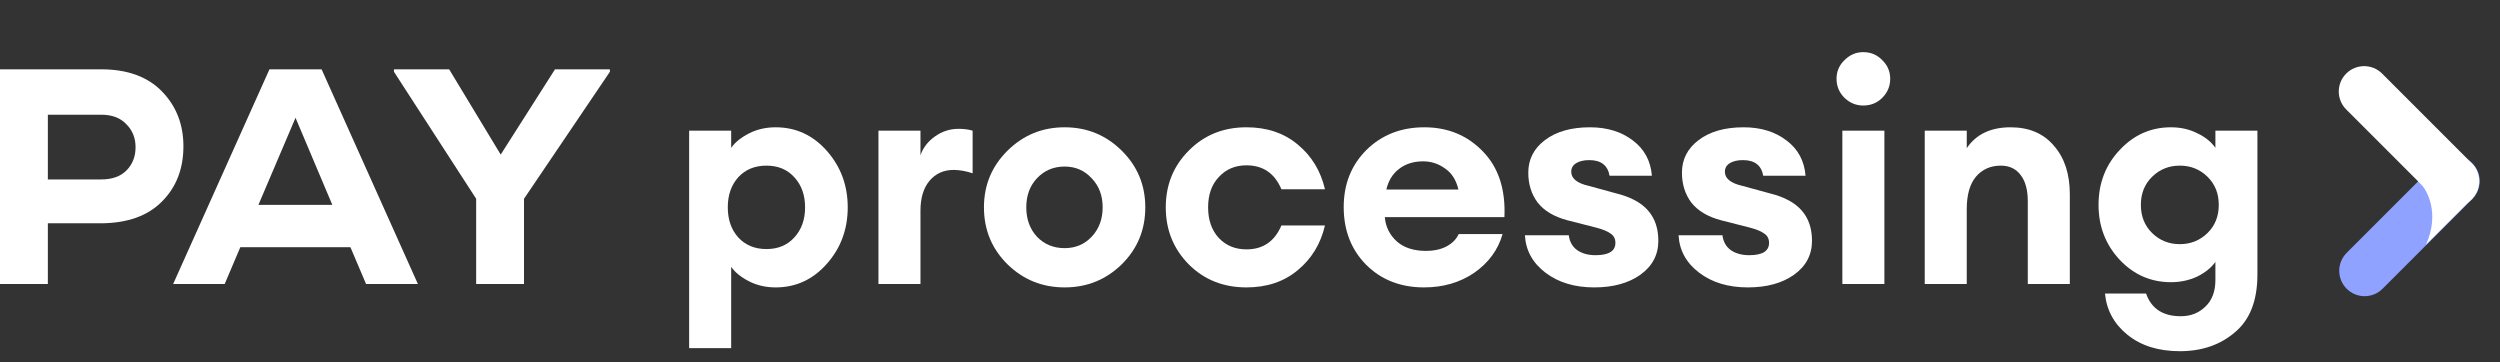
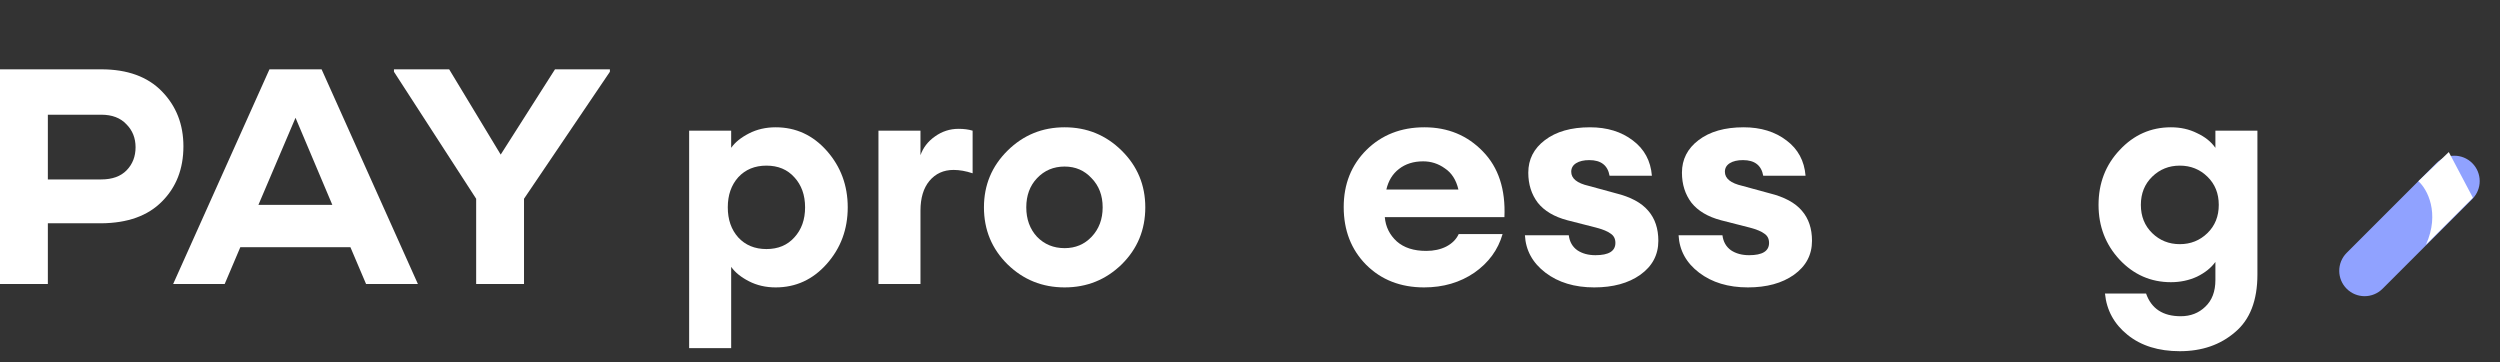
<svg xmlns="http://www.w3.org/2000/svg" width="207" height="30" viewBox="0 0 207 30" fill="none">
  <rect x="0" y="0" width="207" height="30" fill="#333333" stroke="none" />
  <path d="M194.304 20.937C193.484 21.758 193.484 23.088 194.304 23.908C195.125 24.729 196.455 24.729 197.275 23.908L204.704 16.48C205.524 15.66 205.524 14.329 204.704 13.509C203.883 12.688 202.553 12.688 201.732 13.509L194.304 20.937Z" fill="#90A2FF" />
-   <path d="M194.266 9.063C193.446 8.242 193.446 6.912 194.266 6.092C195.087 5.271 196.417 5.271 197.238 6.092L204.666 13.52C205.486 14.34 205.486 15.671 204.666 16.491C203.845 17.312 202.515 17.312 201.695 16.491L194.266 9.063Z" fill="white" />
  <path d="M200.87 20.259C202.046 17.653 200.975 15.636 200.239 15.006L202.76 12.59L204.756 16.372L200.87 20.259Z" fill="white" />
  <path d="M3.962 9.498V14.857H8.381C9.295 14.857 9.998 14.603 10.489 14.095C10.98 13.587 11.225 12.952 11.225 12.191C11.225 11.429 10.971 10.794 10.463 10.286C9.972 9.761 9.278 9.498 8.381 9.498H3.962ZM8.381 18.489H3.962V23.517H0V5.74H8.381C10.548 5.74 12.224 6.349 13.409 7.568C14.595 8.787 15.187 10.303 15.187 12.114C15.187 13.977 14.595 15.501 13.409 16.686C12.241 17.871 10.565 18.472 8.381 18.489Z" fill="white" />
  <path d="M30.311 23.517L29.015 20.47H19.898L18.603 23.517H14.336L22.311 5.74H26.628L34.603 23.517H30.311ZM27.517 16.965L24.469 9.752L21.396 16.965H27.517Z" fill="white" />
  <path d="M37.191 5.74L41.458 12.8L45.953 5.74H50.499V5.943L43.388 16.457V23.517H39.426V16.457L32.62 5.943V5.74H37.191Z" fill="white" />
  <path d="M60.541 28.825H57.061V10.819H60.541V12.241C60.862 11.784 61.353 11.386 62.014 11.048C62.674 10.709 63.41 10.54 64.223 10.54C65.899 10.54 67.313 11.191 68.465 12.495C69.616 13.799 70.192 15.357 70.192 17.168C70.192 18.98 69.616 20.538 68.465 21.841C67.313 23.145 65.899 23.797 64.223 23.797C63.41 23.797 62.674 23.628 62.014 23.289C61.353 22.95 60.862 22.552 60.541 22.095V28.825ZM61.125 19.657C61.717 20.3 62.496 20.622 63.461 20.622C64.426 20.622 65.197 20.3 65.772 19.657C66.365 19.014 66.661 18.184 66.661 17.168C66.661 16.152 66.365 15.323 65.772 14.679C65.197 14.036 64.426 13.714 63.461 13.714C62.496 13.714 61.717 14.036 61.125 14.679C60.549 15.323 60.261 16.152 60.261 17.168C60.261 18.184 60.549 19.014 61.125 19.657Z" fill="white" />
  <path d="M72.736 23.517V10.819H76.215V12.851C76.435 12.224 76.833 11.708 77.409 11.302C78.001 10.878 78.653 10.667 79.365 10.667C79.805 10.667 80.194 10.717 80.533 10.819V14.349C79.974 14.163 79.449 14.07 78.958 14.07C78.129 14.07 77.46 14.375 76.952 14.984C76.461 15.577 76.215 16.398 76.215 17.448V23.517H72.736Z" fill="white" />
  <path d="M92.874 21.892C91.571 23.162 89.996 23.797 88.151 23.797C86.305 23.797 84.731 23.162 83.427 21.892C82.123 20.605 81.471 19.031 81.471 17.168C81.471 15.323 82.123 13.757 83.427 12.47C84.731 11.183 86.305 10.54 88.151 10.54C89.996 10.54 91.571 11.183 92.874 12.47C94.178 13.757 94.83 15.323 94.83 17.168C94.83 19.031 94.178 20.605 92.874 21.892ZM88.151 20.546C89.048 20.546 89.793 20.233 90.385 19.606C90.995 18.963 91.3 18.15 91.3 17.168C91.3 16.186 90.995 15.382 90.385 14.756C89.793 14.112 89.048 13.79 88.151 13.79C87.236 13.79 86.474 14.112 85.865 14.756C85.272 15.382 84.976 16.186 84.976 17.168C84.976 18.15 85.272 18.963 85.865 19.606C86.474 20.233 87.236 20.546 88.151 20.546Z" fill="white" />
-   <path d="M103.206 23.797C101.293 23.797 99.701 23.162 98.431 21.892C97.161 20.605 96.526 19.031 96.526 17.168C96.526 15.306 97.161 13.74 98.431 12.47C99.701 11.183 101.293 10.54 103.206 10.54C104.899 10.54 106.313 11.014 107.447 11.962C108.598 12.91 109.352 14.146 109.707 15.67H106.101C105.542 14.349 104.577 13.689 103.206 13.689C102.275 13.689 101.513 14.011 100.92 14.654C100.327 15.28 100.031 16.119 100.031 17.168C100.031 18.218 100.327 19.065 100.92 19.708C101.513 20.334 102.275 20.648 103.206 20.648C104.577 20.648 105.542 19.987 106.101 18.667H109.707C109.352 20.191 108.598 21.427 107.447 22.375C106.313 23.323 104.899 23.797 103.206 23.797Z" fill="white" />
  <path d="M117.912 23.797C115.965 23.797 114.365 23.17 113.112 21.918C111.877 20.665 111.259 19.073 111.259 17.143C111.259 15.247 111.885 13.672 113.138 12.419C114.408 11.166 116.008 10.54 117.938 10.54C119.885 10.54 121.502 11.209 122.789 12.546C124.075 13.867 124.668 15.678 124.566 17.981H114.662C114.729 18.777 115.06 19.445 115.652 19.987C116.245 20.512 117.057 20.775 118.09 20.775C118.717 20.775 119.267 20.656 119.741 20.419C120.232 20.165 120.579 19.818 120.782 19.378H124.414C124.042 20.681 123.263 21.748 122.078 22.578C120.892 23.39 119.504 23.797 117.912 23.797ZM117.836 13.359C117.041 13.359 116.372 13.57 115.83 13.994C115.305 14.4 114.958 14.967 114.789 15.695H120.757C120.571 14.899 120.198 14.315 119.639 13.943C119.098 13.553 118.497 13.359 117.836 13.359Z" fill="white" />
  <path d="M132.003 23.797C130.377 23.797 129.031 23.39 127.964 22.578C126.898 21.765 126.331 20.732 126.263 19.479H129.895C129.962 20.021 130.199 20.436 130.606 20.724C131.012 20.995 131.512 21.13 132.104 21.13C133.205 21.13 133.755 20.791 133.755 20.114C133.755 19.776 133.628 19.522 133.374 19.352C133.137 19.166 132.731 18.997 132.155 18.844L129.768 18.235C128.684 17.947 127.871 17.465 127.33 16.787C126.805 16.093 126.542 15.264 126.542 14.298C126.542 13.198 126.999 12.3 127.914 11.606C128.845 10.895 130.089 10.54 131.647 10.54C133.069 10.54 134.254 10.904 135.203 11.632C136.151 12.343 136.676 13.316 136.777 14.552H133.272C133.12 13.689 132.561 13.257 131.596 13.257C131.139 13.257 130.775 13.342 130.504 13.511C130.233 13.68 130.098 13.918 130.098 14.222C130.098 14.781 130.58 15.17 131.545 15.39L133.78 16C135.016 16.305 135.914 16.787 136.472 17.448C137.031 18.091 137.311 18.921 137.311 19.936C137.311 21.105 136.811 22.044 135.812 22.756C134.83 23.45 133.56 23.797 132.003 23.797Z" fill="white" />
  <path d="M144.726 23.797C143.1 23.797 141.754 23.39 140.688 22.578C139.621 21.765 139.054 20.732 138.986 19.479H142.618C142.686 20.021 142.923 20.436 143.329 20.724C143.735 20.995 144.235 21.13 144.827 21.13C145.928 21.13 146.478 20.791 146.478 20.114C146.478 19.776 146.351 19.522 146.097 19.352C145.86 19.166 145.454 18.997 144.878 18.844L142.491 18.235C141.407 17.947 140.595 17.465 140.053 16.787C139.528 16.093 139.265 15.264 139.265 14.298C139.265 13.198 139.723 12.3 140.637 11.606C141.568 10.895 142.813 10.54 144.37 10.54C145.792 10.54 146.978 10.904 147.926 11.632C148.874 12.343 149.399 13.316 149.5 14.552H145.996C145.843 13.689 145.285 13.257 144.319 13.257C143.862 13.257 143.498 13.342 143.227 13.511C142.956 13.68 142.821 13.918 142.821 14.222C142.821 14.781 143.304 15.17 144.269 15.39L146.504 16C147.74 16.305 148.637 16.787 149.196 17.448C149.754 18.091 150.034 18.921 150.034 19.936C150.034 21.105 149.534 22.044 148.535 22.756C147.553 23.45 146.283 23.797 144.726 23.797Z" fill="white" />
-   <path d="M154.274 8.737C153.682 8.737 153.165 8.525 152.725 8.102C152.285 7.661 152.065 7.137 152.065 6.527C152.065 5.917 152.285 5.401 152.725 4.978C153.165 4.538 153.682 4.317 154.274 4.317C154.901 4.317 155.426 4.538 155.849 4.978C156.289 5.401 156.509 5.917 156.509 6.527C156.509 7.137 156.289 7.661 155.849 8.102C155.426 8.525 154.901 8.737 154.274 8.737ZM152.547 23.517V10.819H156.027V23.517H152.547Z" fill="white" />
-   <path d="M159.368 23.517V10.819H162.847V12.267C163.626 11.115 164.837 10.54 166.479 10.54C168.003 10.54 169.196 11.048 170.06 12.063C170.94 13.062 171.381 14.4 171.381 16.076V23.517H167.901V16.66C167.901 15.729 167.706 15.009 167.317 14.502C166.928 13.977 166.377 13.714 165.666 13.714C164.82 13.714 164.134 14.019 163.609 14.629C163.101 15.238 162.847 16.136 162.847 17.321V23.517H159.368Z" fill="white" />
  <path d="M180.489 29.079C178.728 29.079 177.289 28.631 176.171 27.733C175.054 26.836 174.427 25.693 174.292 24.305H177.695C178.135 25.558 179.092 26.184 180.565 26.184C181.378 26.184 182.055 25.922 182.597 25.397C183.155 24.872 183.435 24.136 183.435 23.187V21.689C183.079 22.18 182.571 22.586 181.911 22.908C181.251 23.213 180.531 23.365 179.752 23.365C178.093 23.365 176.679 22.747 175.511 21.511C174.343 20.258 173.759 18.743 173.759 16.965C173.759 15.17 174.343 13.655 175.511 12.419C176.679 11.166 178.093 10.54 179.752 10.54C180.548 10.54 181.268 10.7 181.911 11.022C182.571 11.327 183.079 11.733 183.435 12.241V10.819H186.914V22.73C186.914 24.88 186.296 26.472 185.06 27.505C183.841 28.555 182.317 29.079 180.489 29.079ZM178.203 19.302C178.829 19.911 179.591 20.216 180.489 20.216C181.386 20.216 182.148 19.911 182.774 19.302C183.401 18.692 183.714 17.913 183.714 16.965C183.714 16.017 183.401 15.238 182.774 14.629C182.148 14.019 181.386 13.714 180.489 13.714C179.591 13.714 178.829 14.019 178.203 14.629C177.577 15.238 177.263 16.017 177.263 16.965C177.263 17.913 177.577 18.692 178.203 19.302Z" fill="white" />
</svg>